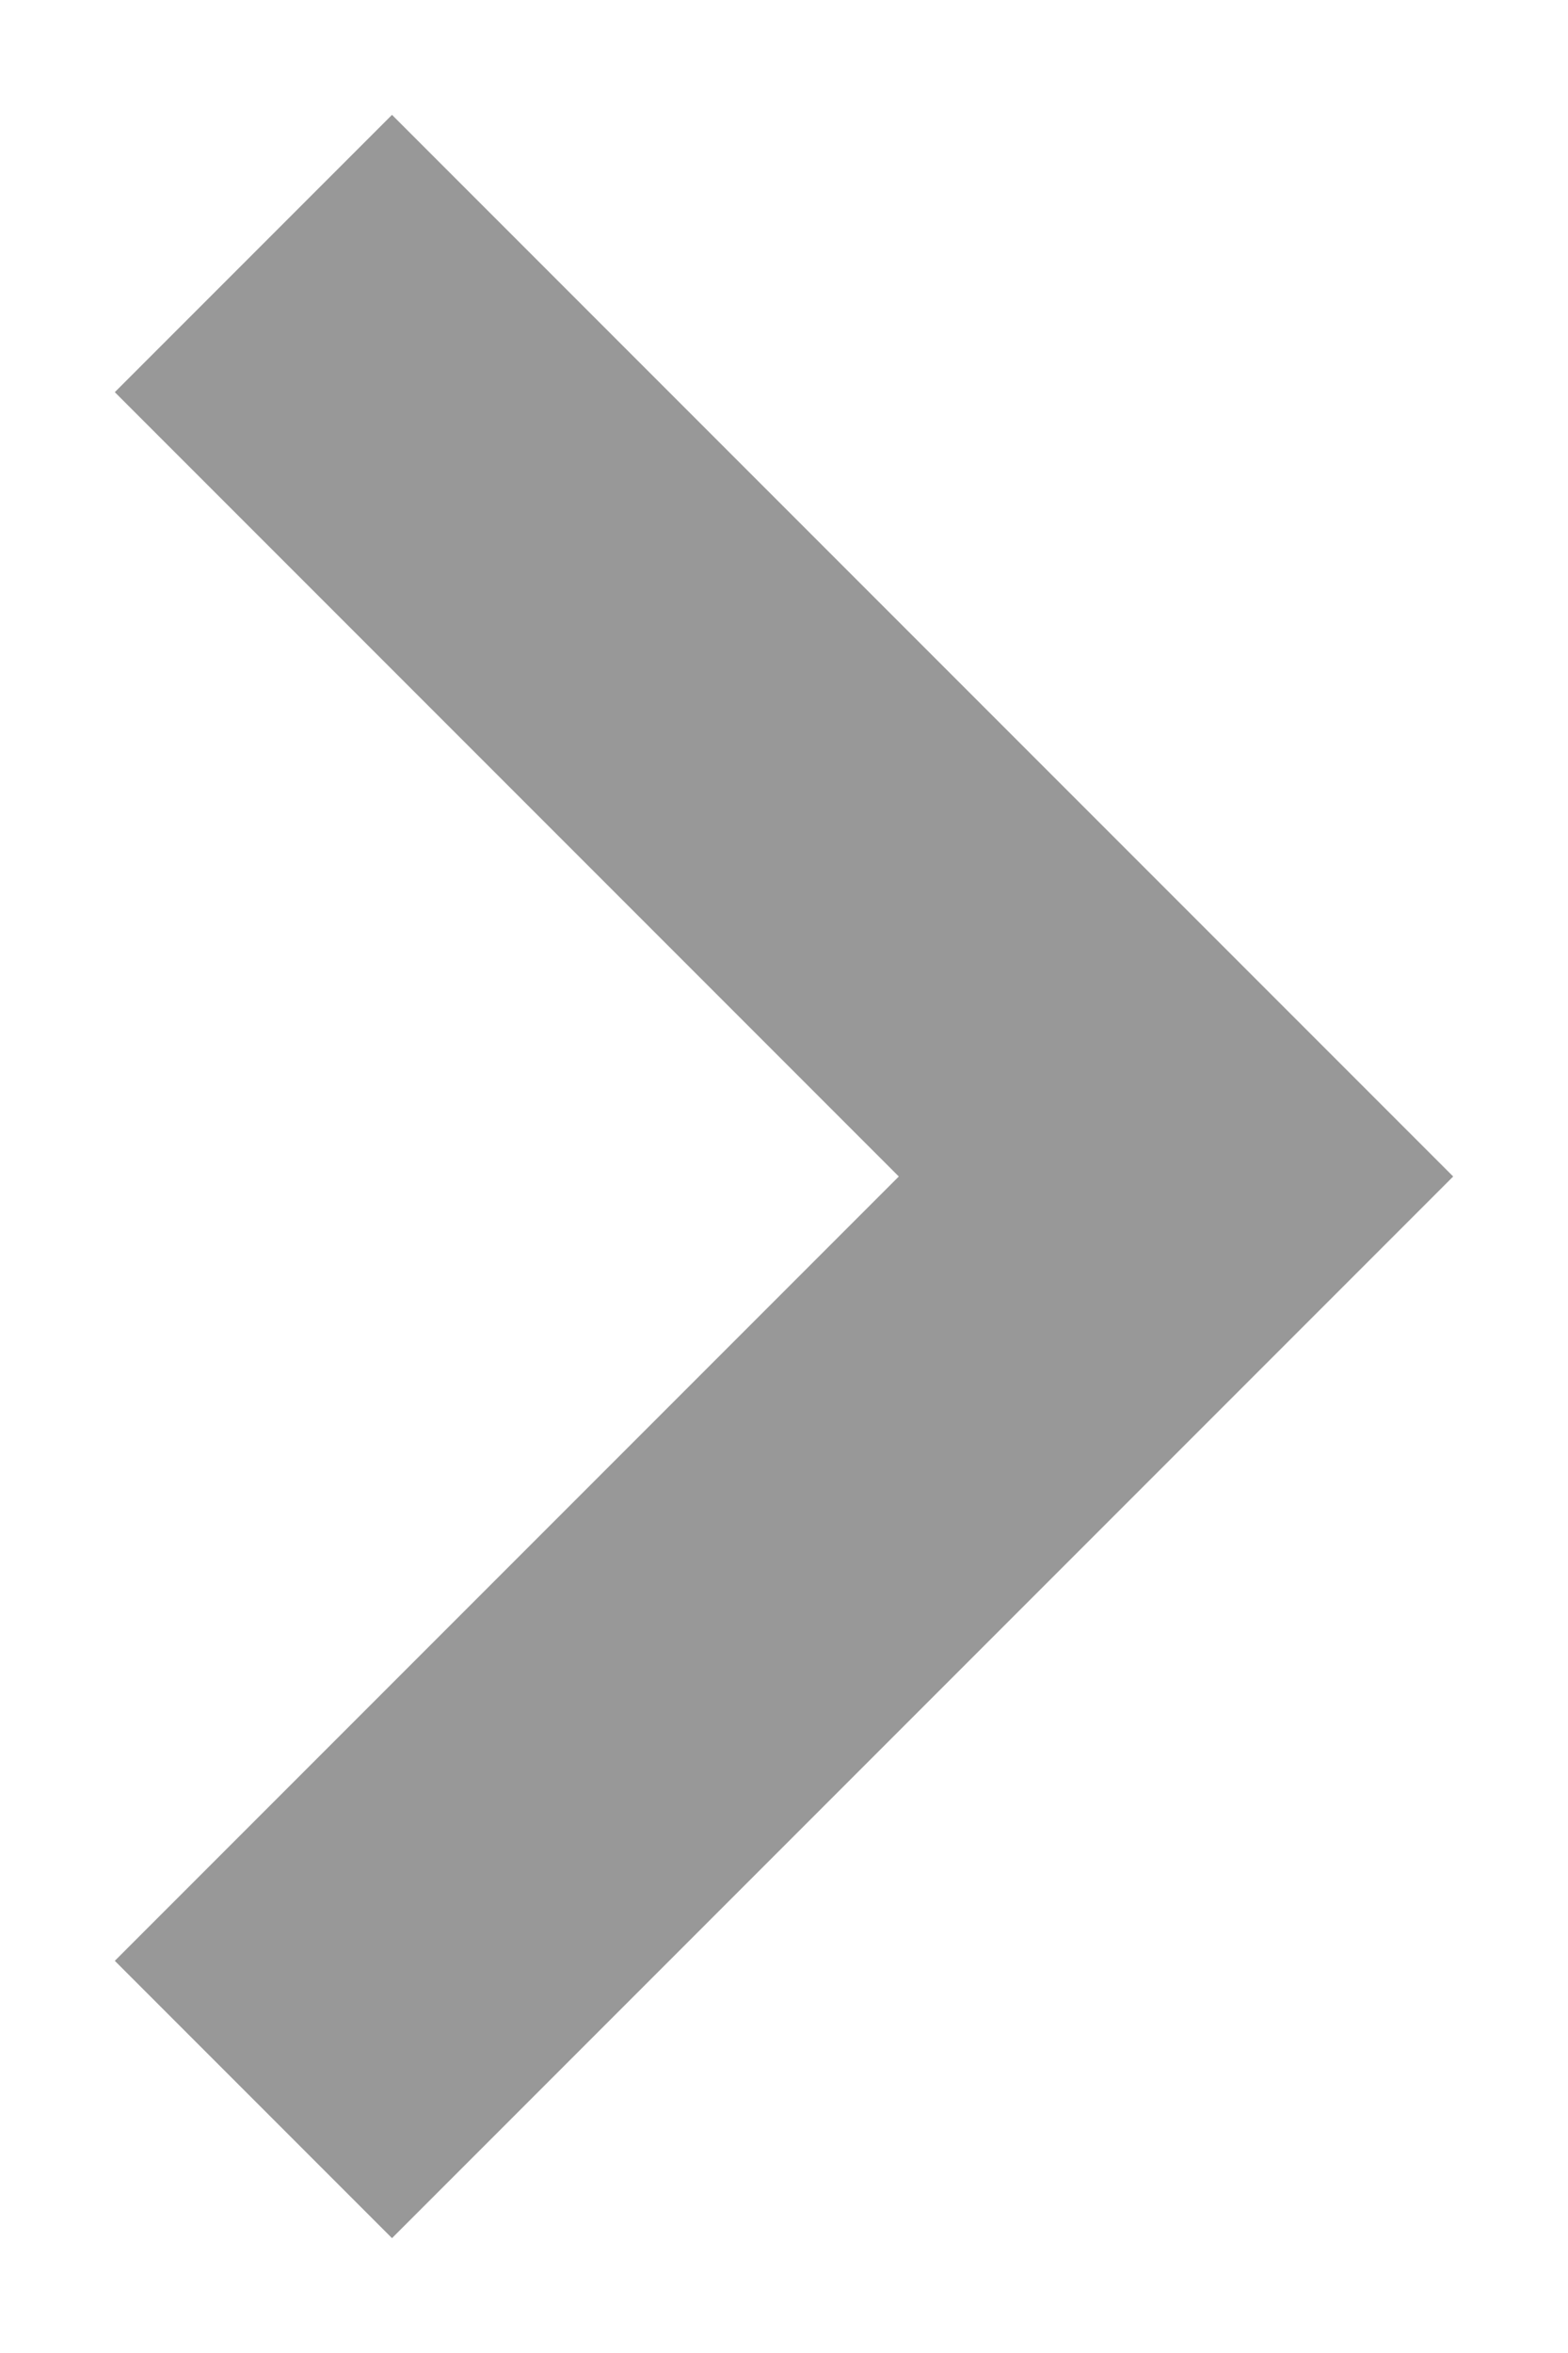
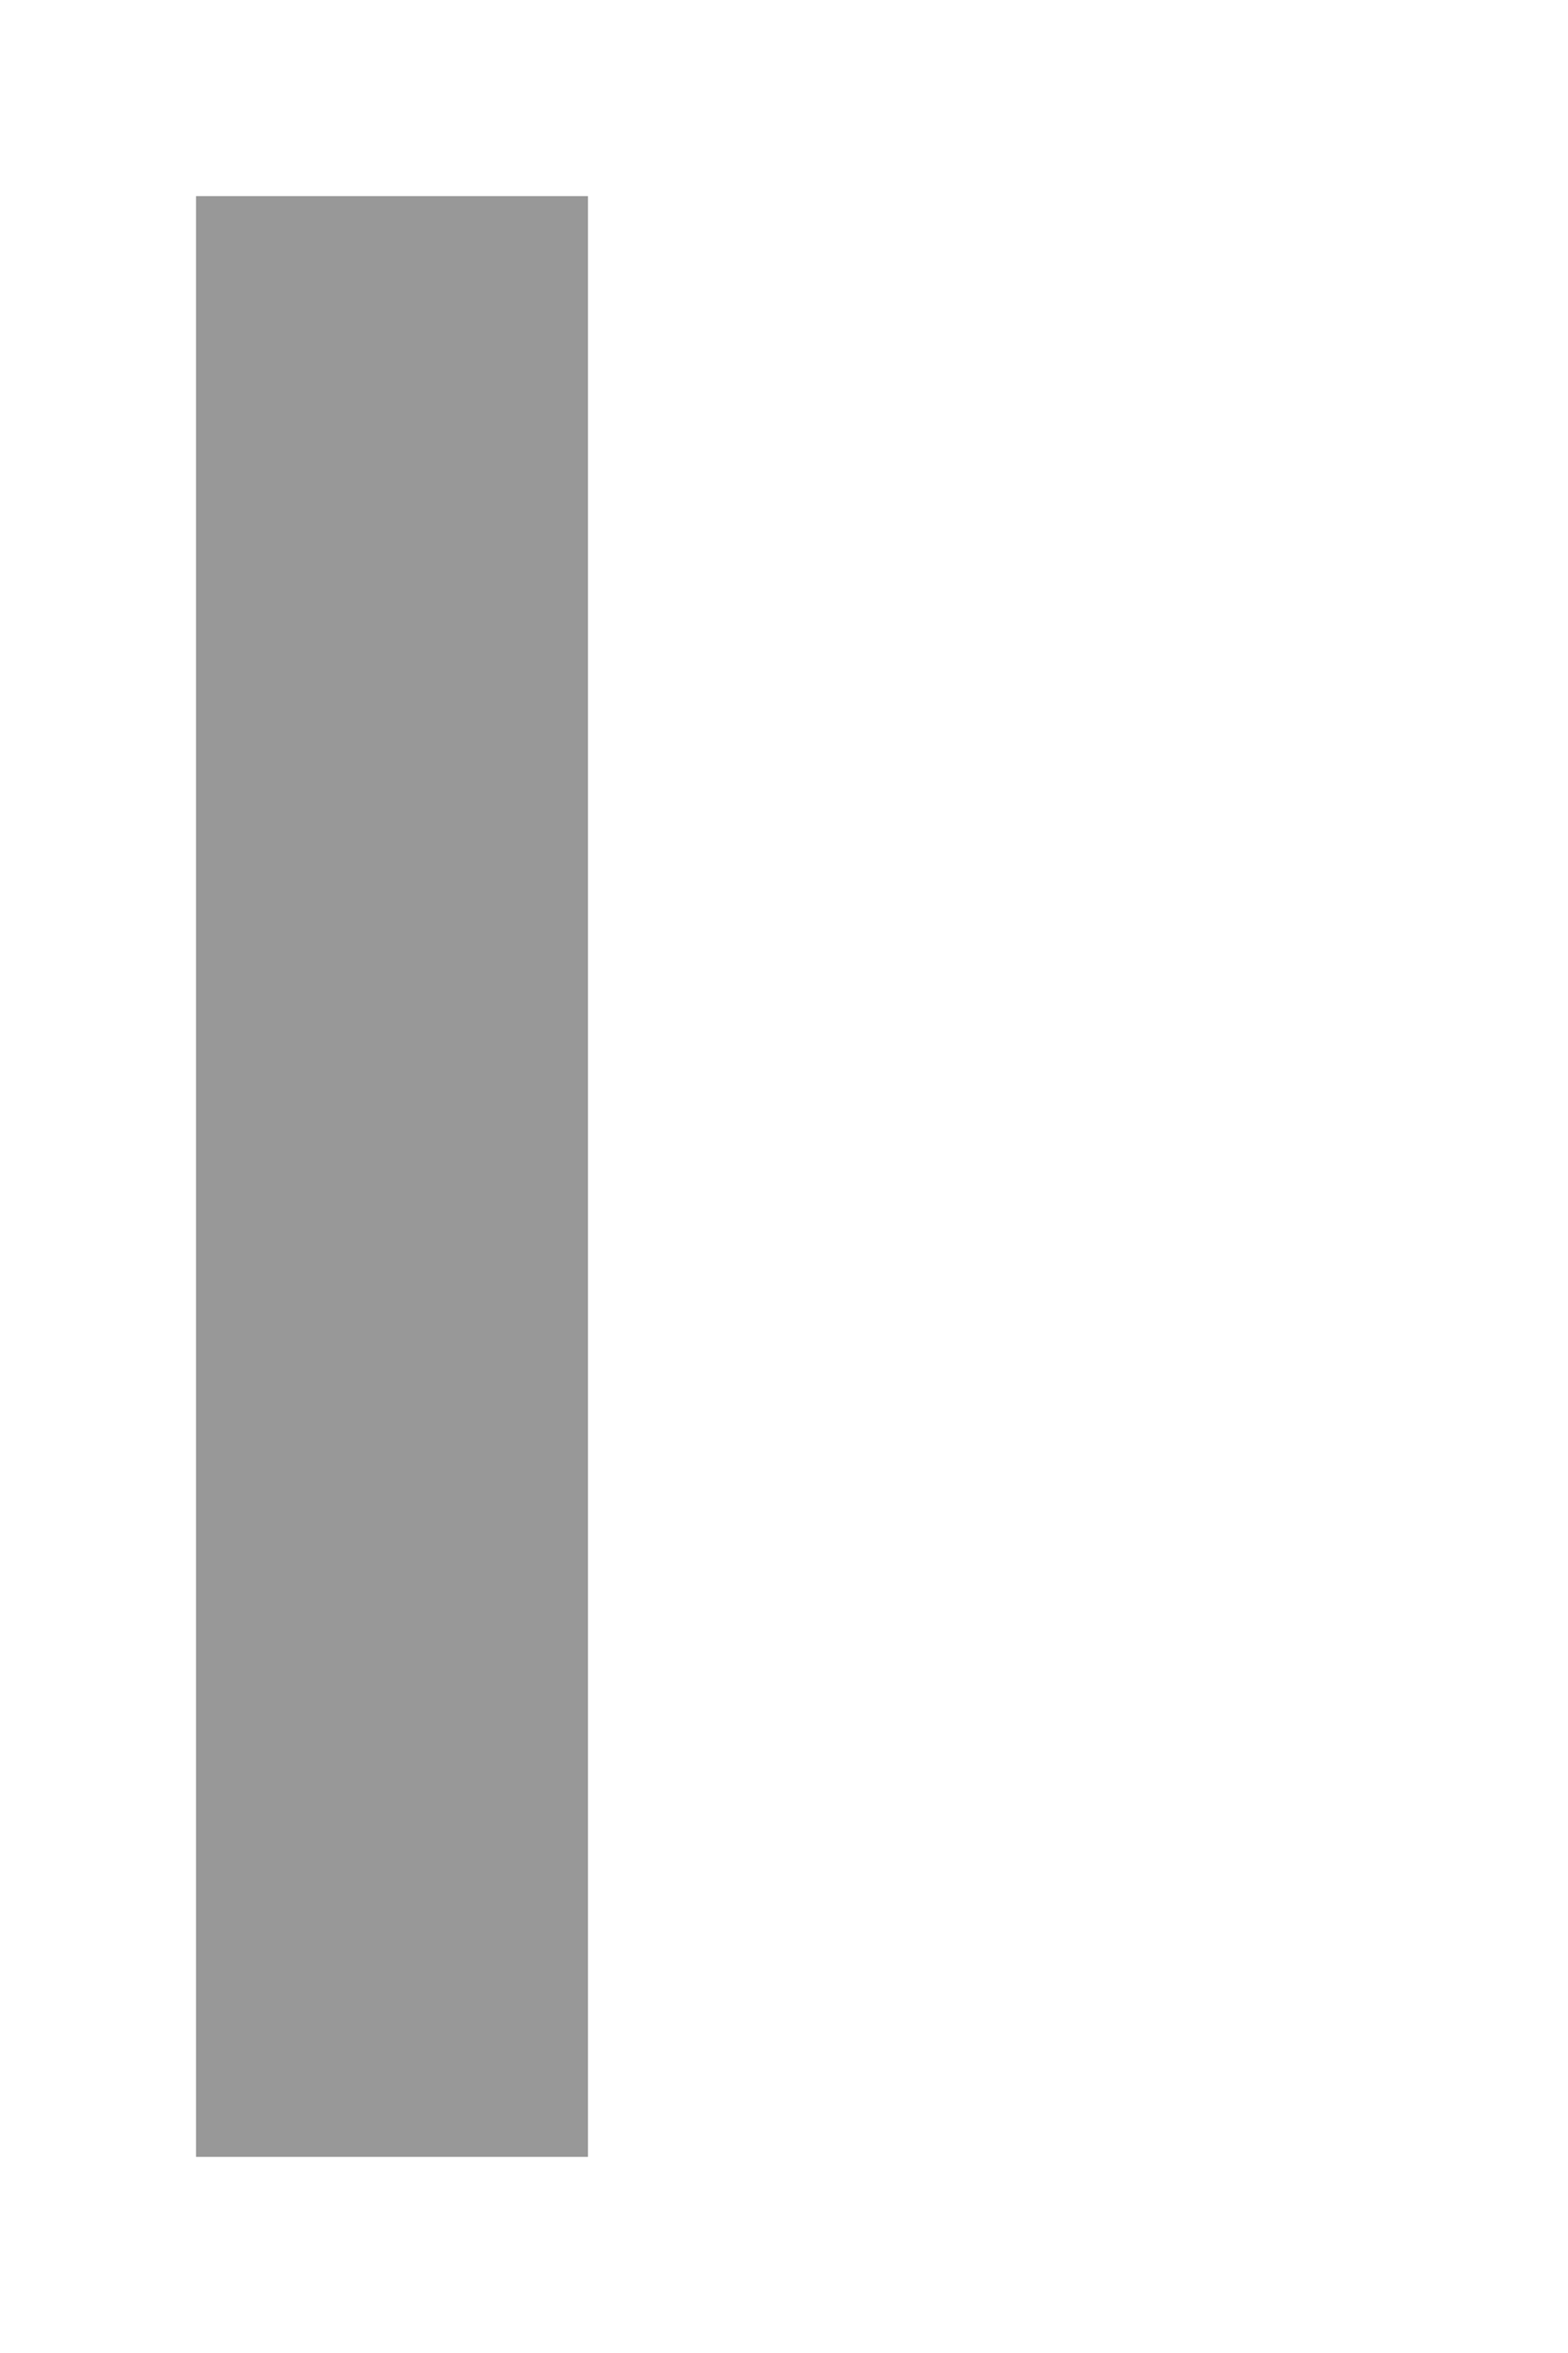
<svg xmlns="http://www.w3.org/2000/svg" width="8" height="12" viewBox="0 0 8 12" fill="none">
-   <path d="M2 2L6 6L2 10" stroke="#989898" stroke-width="2" stroke-miterlimit="10" stroke-linecap="square" />
+   <path d="M2 2L2 10" stroke="#989898" stroke-width="2" stroke-miterlimit="10" stroke-linecap="square" />
</svg>